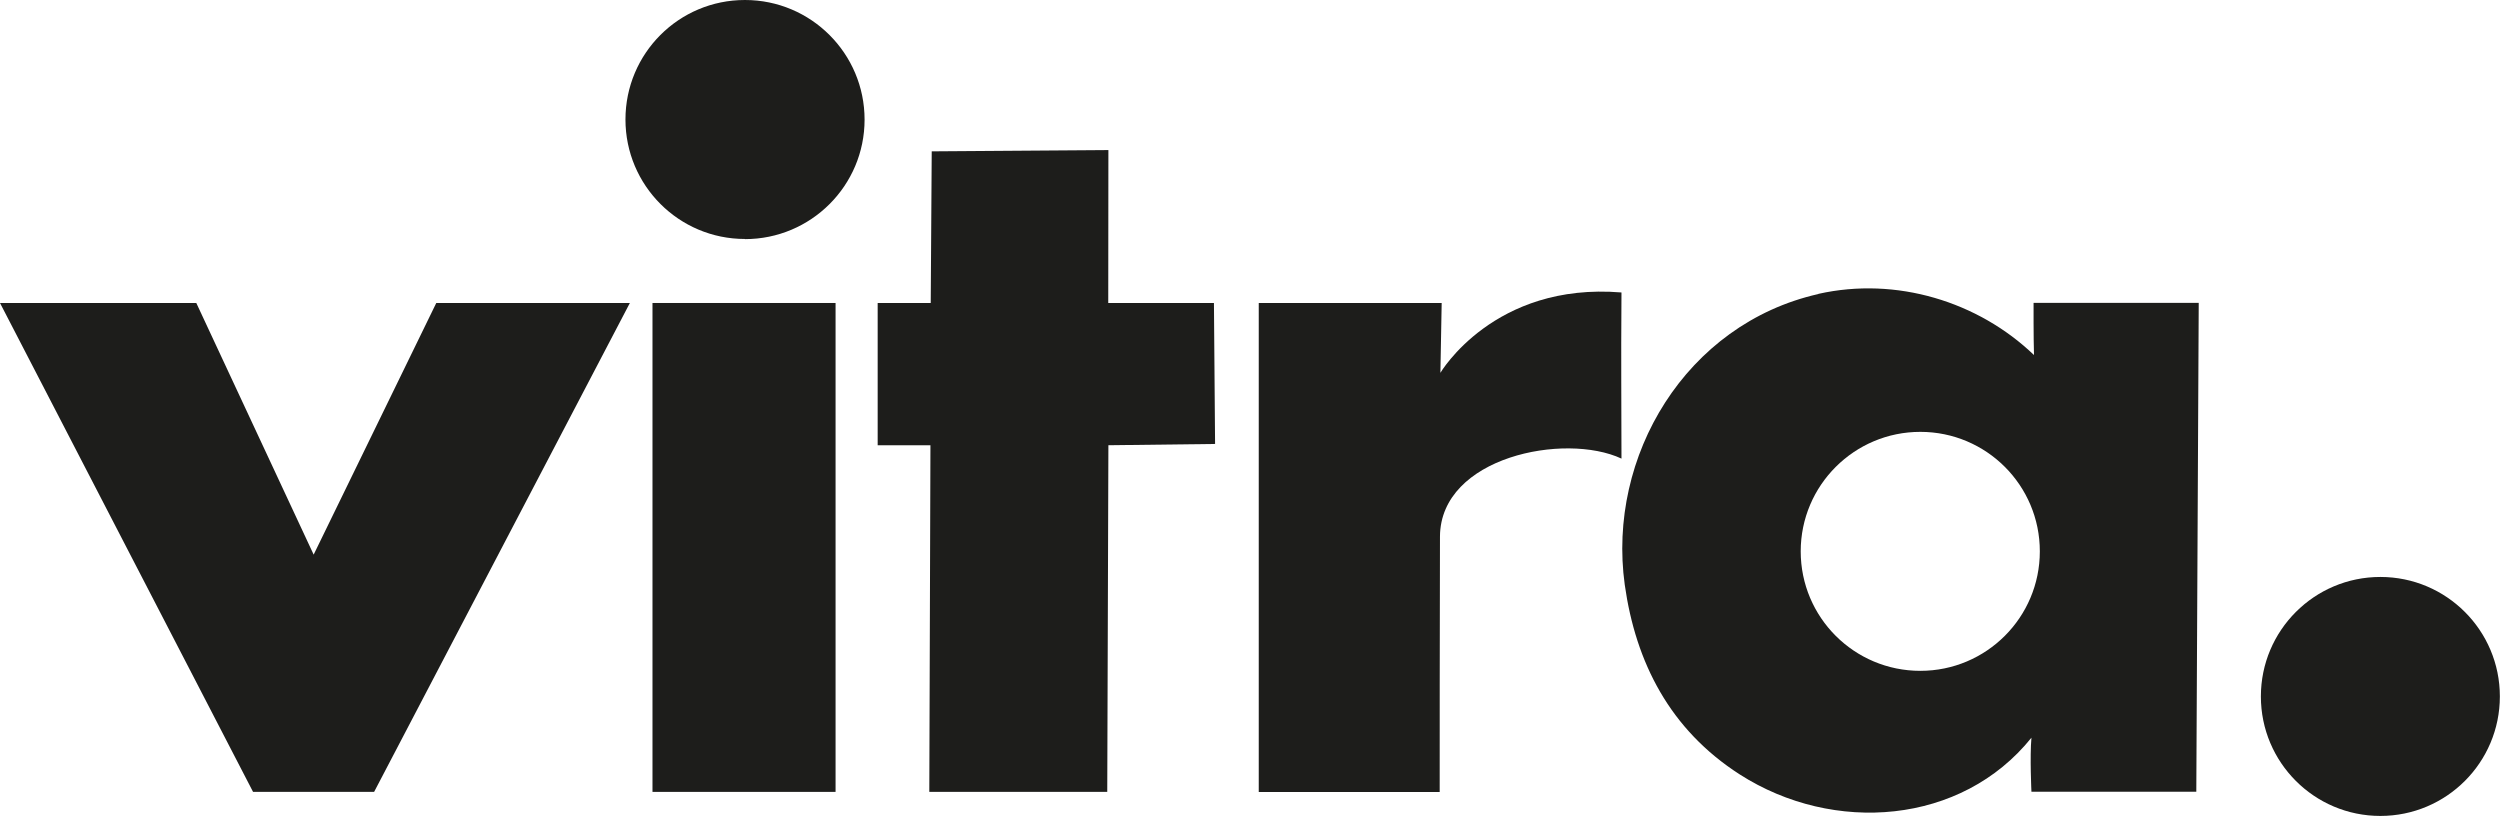
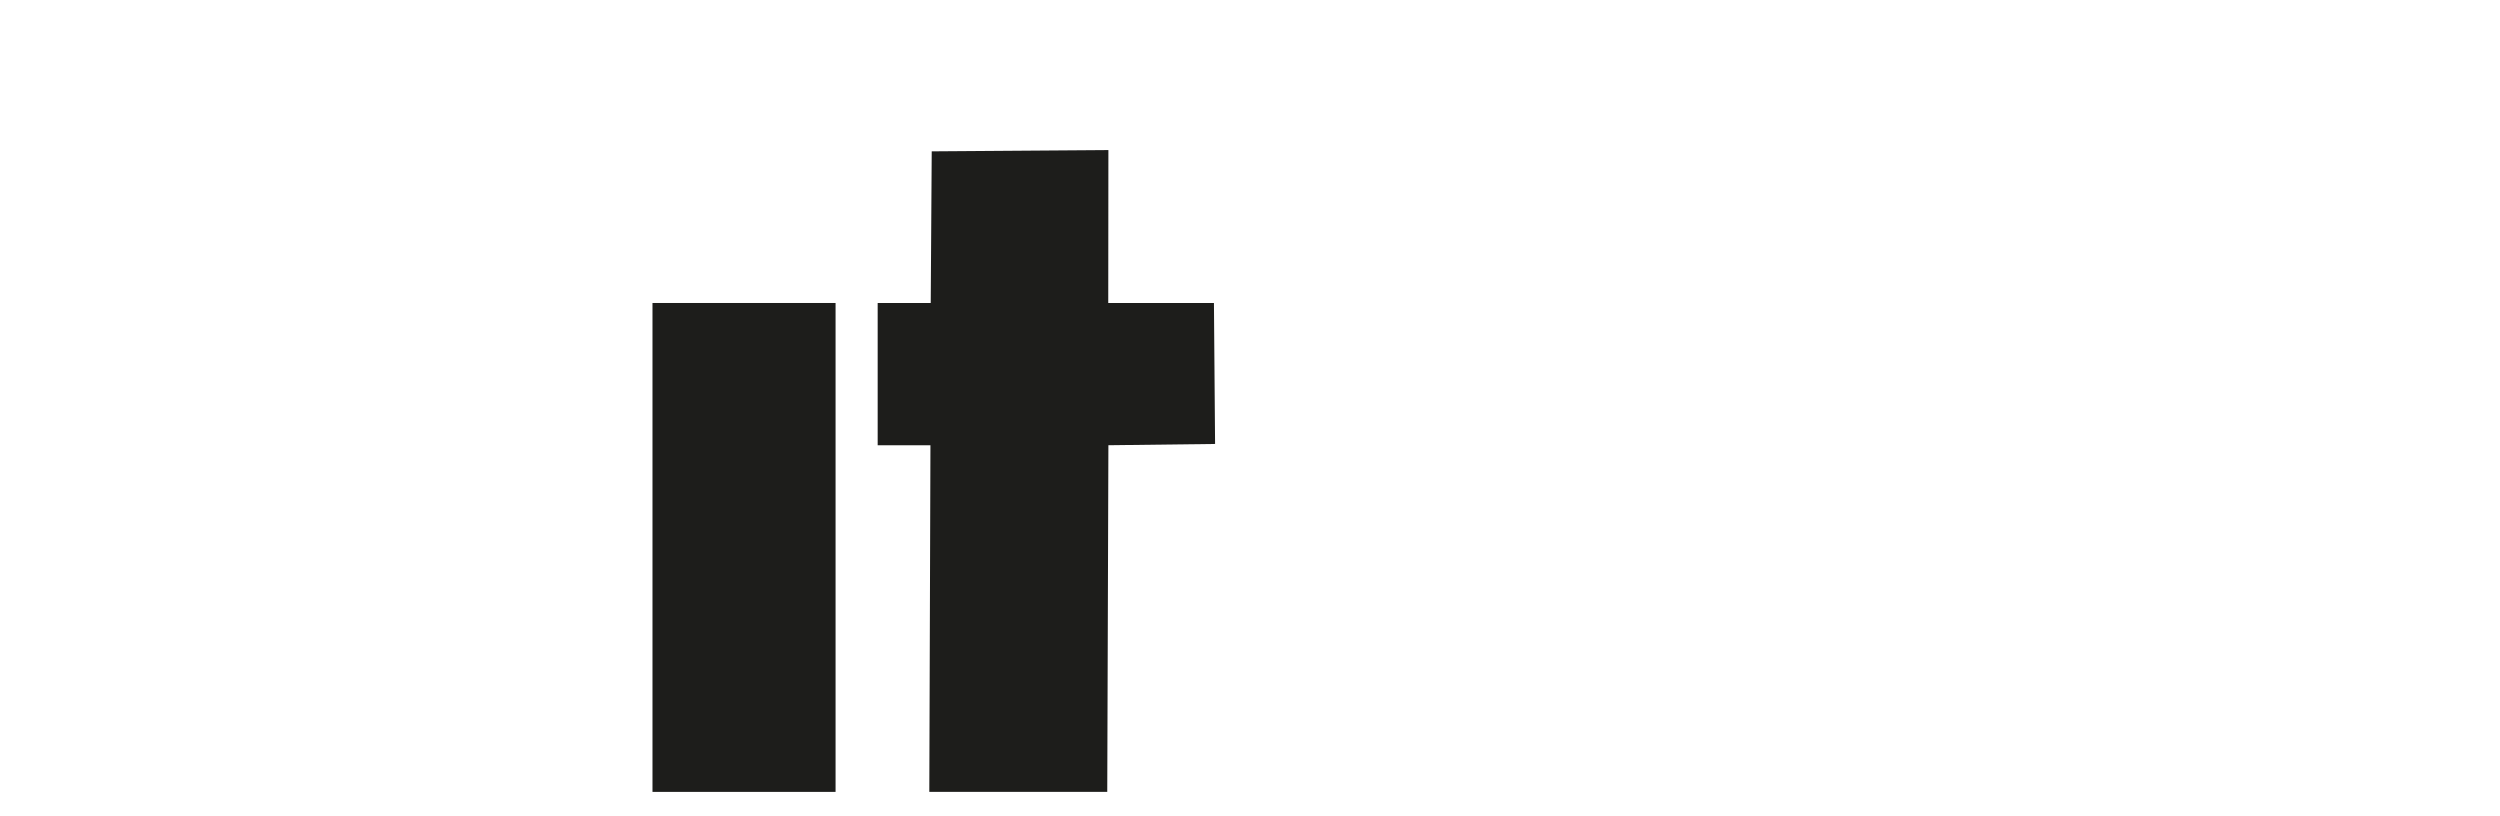
<svg xmlns="http://www.w3.org/2000/svg" id="Layer_1" data-name="Layer 1" viewBox="0 0 175.75 57.36">
  <defs>
    <style>
      .cls-1 {
        fill: #1d1d1b;
        fill-rule: evenodd;
        stroke-width: 0px;
      }
    </style>
  </defs>
-   <polygon class="cls-1" points="0 21.3 13.8 21.3 22.05 38.99 30.67 21.3 44.28 21.3 26.3 55.67 17.79 55.67 0 21.3 0 21.3" />
  <polygon class="cls-1" points="45.87 21.3 58.74 21.3 58.74 55.67 45.87 55.67 45.87 21.3 45.87 21.3" />
-   <path class="cls-1" d="M52.37,16.81c4.64,0,8.41-3.76,8.41-8.4S57.02,0,52.37,0s-8.4,3.76-8.4,8.4,3.76,8.4,8.4,8.4h0Z" />
  <polygon class="cls-1" points="65.5 10.64 77.92 10.55 77.91 21.3 85.34 21.3 85.42 31.21 77.92 31.3 77.84 55.67 65.33 55.67 65.41 31.3 61.7 31.3 61.7 21.3 65.43 21.3 65.5 10.64 65.5 10.64" />
-   <path class="cls-1" d="M88.48,21.3h12.87l-.09,4.91s3.75-6.39,12.73-5.65c-.04,5.79,0,6.86,0,11.68-3.98-1.86-12.72-.13-12.76,5.47-.02,3.7-.02,17.97-.02,17.97h-12.72V21.3h-.01Z" />
-   <path class="cls-1" d="M135,47.16c4.64,0,8.4-3.76,8.4-8.4s-3.76-8.4-8.4-8.4-8.41,3.76-8.41,8.4,3.76,8.4,8.41,8.4h0ZM127.83,20.66c5.48-1.23,11.24.54,15.16,4.3-.04-1.21-.03-3.67-.03-3.67h11.61l-.17,34.37h-11.59s-.12-2.47,0-3.8c-4.91,6.12-13.91,6.81-20.51,2.58-4.9-3.15-7.31-7.86-8.08-13.33-1.25-9.03,4.29-18.33,13.61-20.44h0Z" />
-   <path class="cls-1" d="M167.34,57.36c4.64,0,8.4-3.76,8.4-8.4s-3.76-8.4-8.4-8.4-8.4,3.76-8.4,8.4,3.76,8.4,8.4,8.4h0Z" />
</svg>